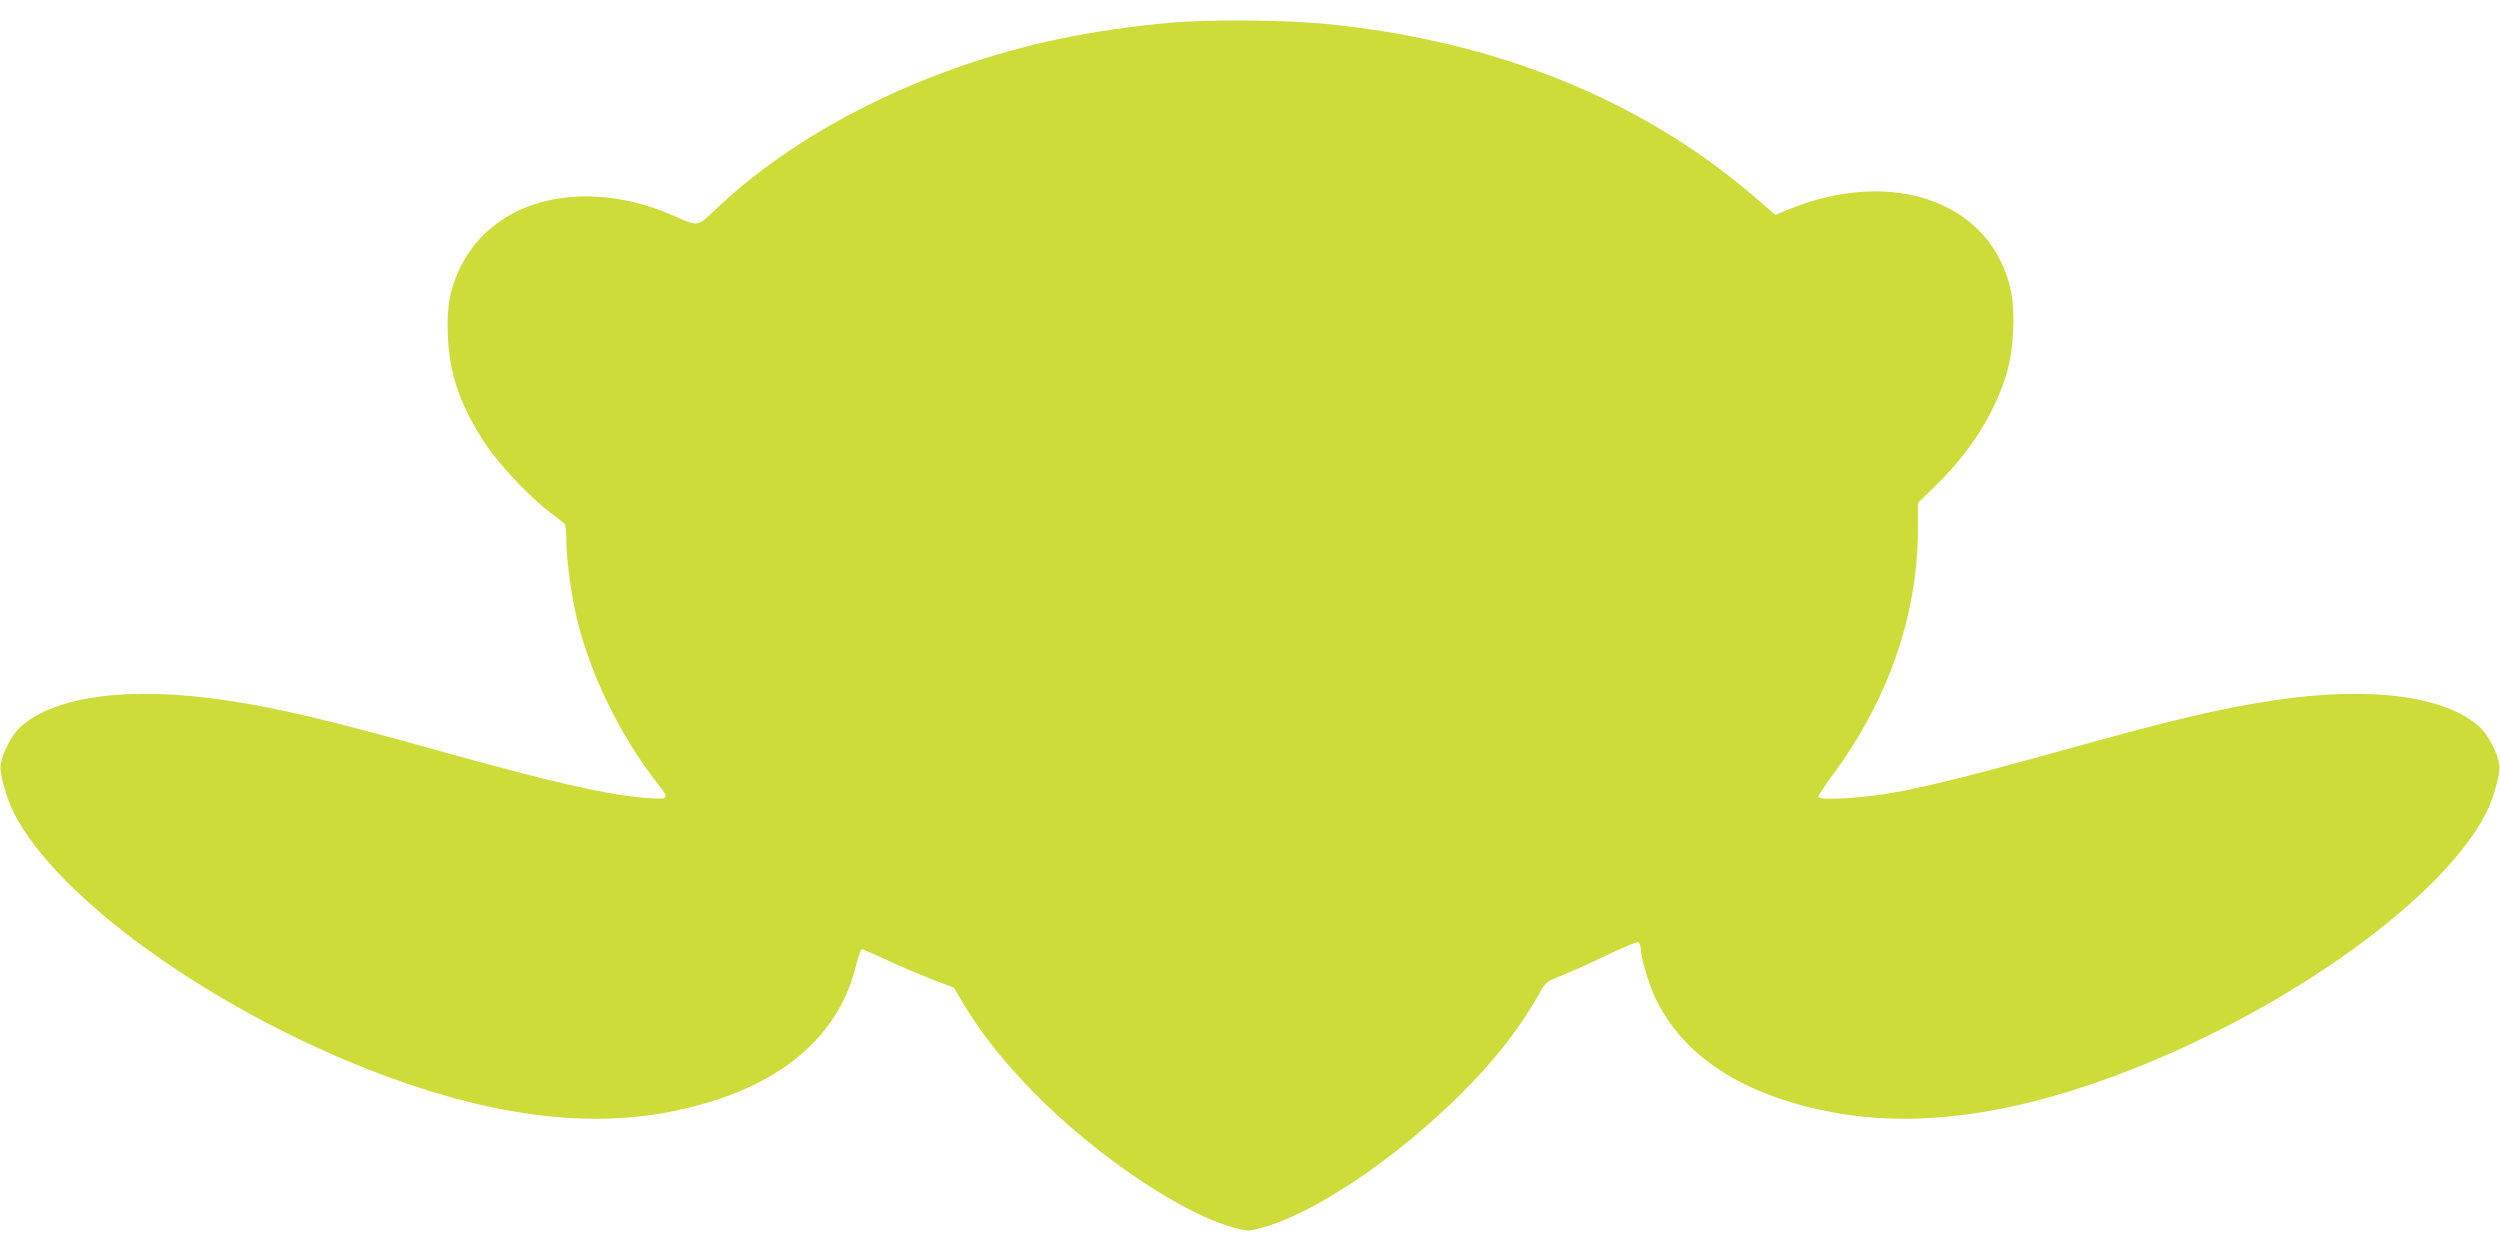
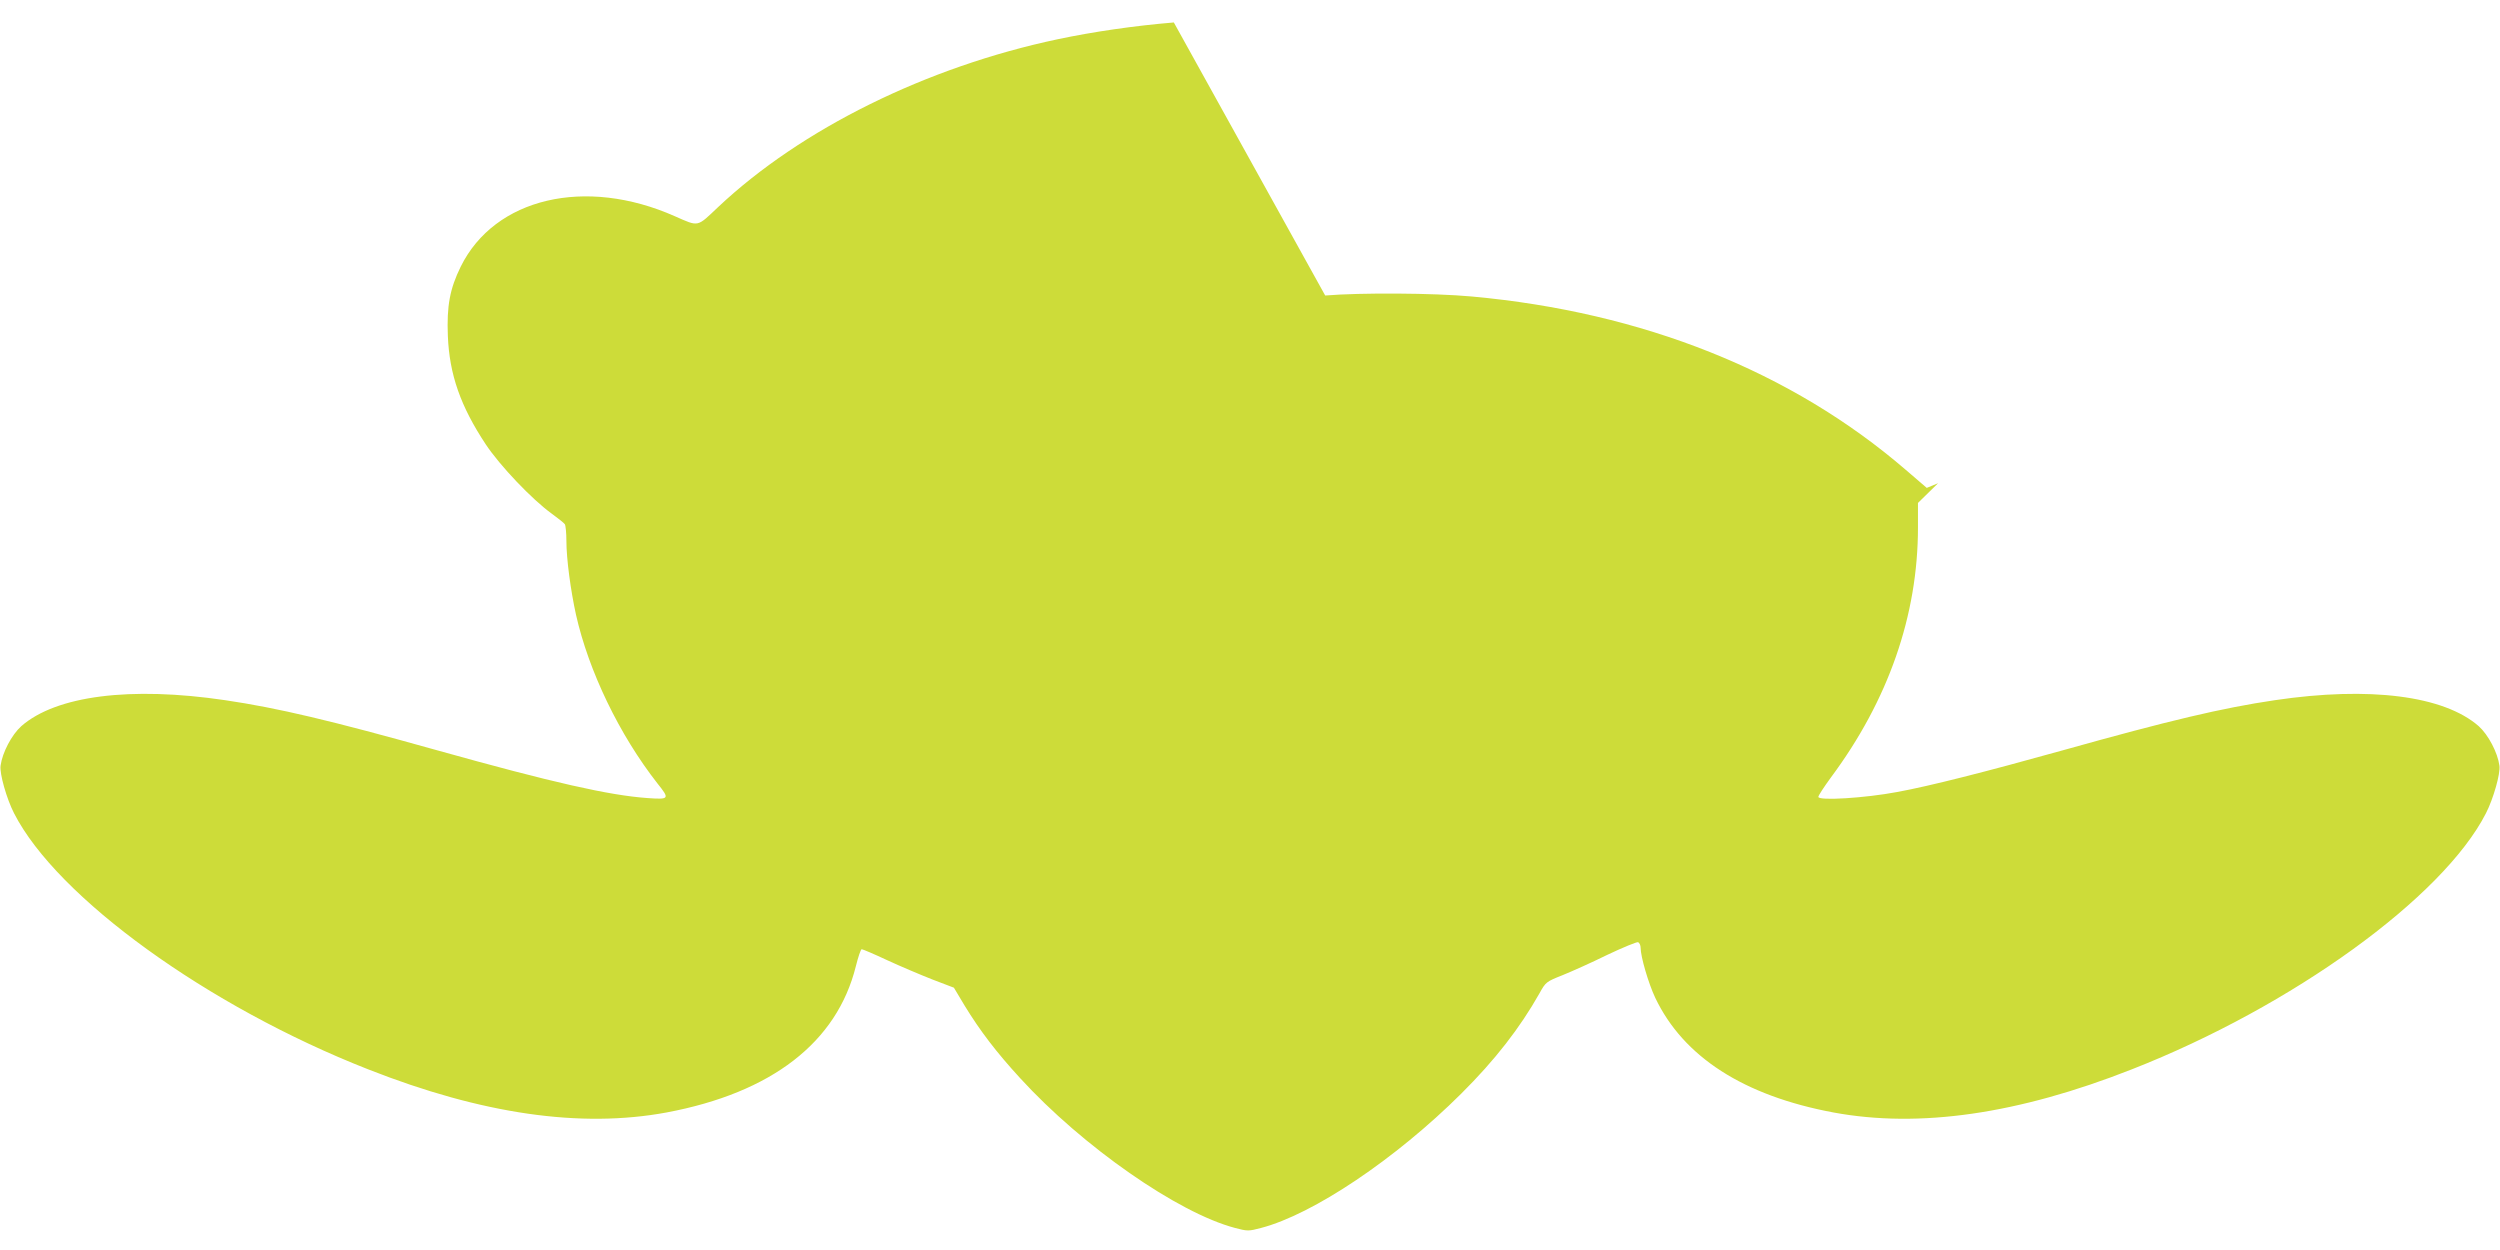
<svg xmlns="http://www.w3.org/2000/svg" version="1.0" width="1280pt" height="640pt" viewBox="0 0 1280 640" preserveAspectRatio="xMidYMid meet">
  <g transform="translate(0,640) scale(0.1,-0.1)" fill="#cddc39" stroke="none">
-     <path d="M6010 6285 c-203 -17 -410 -47 -595 -86 -671 -142 -1313 -459 -1738 -859 -110 -104 -97 -102 -222 -47 -458 203 -922 94 -1096 -258 -56 -114 -72 -201 -66 -355 8 -198 65 -360 194 -555 73 -110 238 -283 338 -355 33 -24 63 -48 67 -54 4 -6 8 -45 8 -86 0 -92 22 -254 49 -377 65 -289 222 -615 417 -864 64 -80 62 -83 -52 -75 -195 14 -484 79 -1074 244 -550 154 -817 217 -1087 257 -485 72 -866 23 -1044 -133 -49 -44 -97 -135 -106 -202 -6 -40 31 -170 69 -244 220 -431 992 -989 1813 -1311 584 -230 1089 -302 1527 -221 539 101 873 359 970 749 12 48 25 87 30 87 5 0 64 -25 130 -56 67 -31 171 -75 232 -99 l110 -42 55 -92 c79 -129 162 -238 284 -371 320 -350 808 -690 1100 -767 64 -17 70 -17 134 0 267 70 688 353 1024 687 174 173 301 337 401 514 32 58 35 60 118 93 47 19 150 65 229 104 80 38 151 67 158 65 7 -3 13 -16 13 -29 0 -45 40 -182 75 -256 144 -302 452 -501 913 -587 438 -81 943 -9 1527 221 821 322 1593 880 1813 1311 38 74 75 204 69 244 -9 67 -57 158 -106 202 -178 156 -559 205 -1044 133 -270 -40 -537 -103 -1087 -257 -394 -110 -682 -183 -846 -213 -164 -31 -404 -46 -404 -25 0 7 29 51 64 99 294 395 446 830 446 1281 l0 125 103 101 c172 170 294 368 353 569 34 119 43 304 20 415 -97 456 -605 639 -1148 414 l-58 -24 -107 92 c-585 504 -1346 808 -2223 888 -197 18 -569 20 -750 5z" />
+     <path d="M6010 6285 c-203 -17 -410 -47 -595 -86 -671 -142 -1313 -459 -1738 -859 -110 -104 -97 -102 -222 -47 -458 203 -922 94 -1096 -258 -56 -114 -72 -201 -66 -355 8 -198 65 -360 194 -555 73 -110 238 -283 338 -355 33 -24 63 -48 67 -54 4 -6 8 -45 8 -86 0 -92 22 -254 49 -377 65 -289 222 -615 417 -864 64 -80 62 -83 -52 -75 -195 14 -484 79 -1074 244 -550 154 -817 217 -1087 257 -485 72 -866 23 -1044 -133 -49 -44 -97 -135 -106 -202 -6 -40 31 -170 69 -244 220 -431 992 -989 1813 -1311 584 -230 1089 -302 1527 -221 539 101 873 359 970 749 12 48 25 87 30 87 5 0 64 -25 130 -56 67 -31 171 -75 232 -99 l110 -42 55 -92 c79 -129 162 -238 284 -371 320 -350 808 -690 1100 -767 64 -17 70 -17 134 0 267 70 688 353 1024 687 174 173 301 337 401 514 32 58 35 60 118 93 47 19 150 65 229 104 80 38 151 67 158 65 7 -3 13 -16 13 -29 0 -45 40 -182 75 -256 144 -302 452 -501 913 -587 438 -81 943 -9 1527 221 821 322 1593 880 1813 1311 38 74 75 204 69 244 -9 67 -57 158 -106 202 -178 156 -559 205 -1044 133 -270 -40 -537 -103 -1087 -257 -394 -110 -682 -183 -846 -213 -164 -31 -404 -46 -404 -25 0 7 29 51 64 99 294 395 446 830 446 1281 l0 125 103 101 l-58 -24 -107 92 c-585 504 -1346 808 -2223 888 -197 18 -569 20 -750 5z" />
  </g>
</svg>